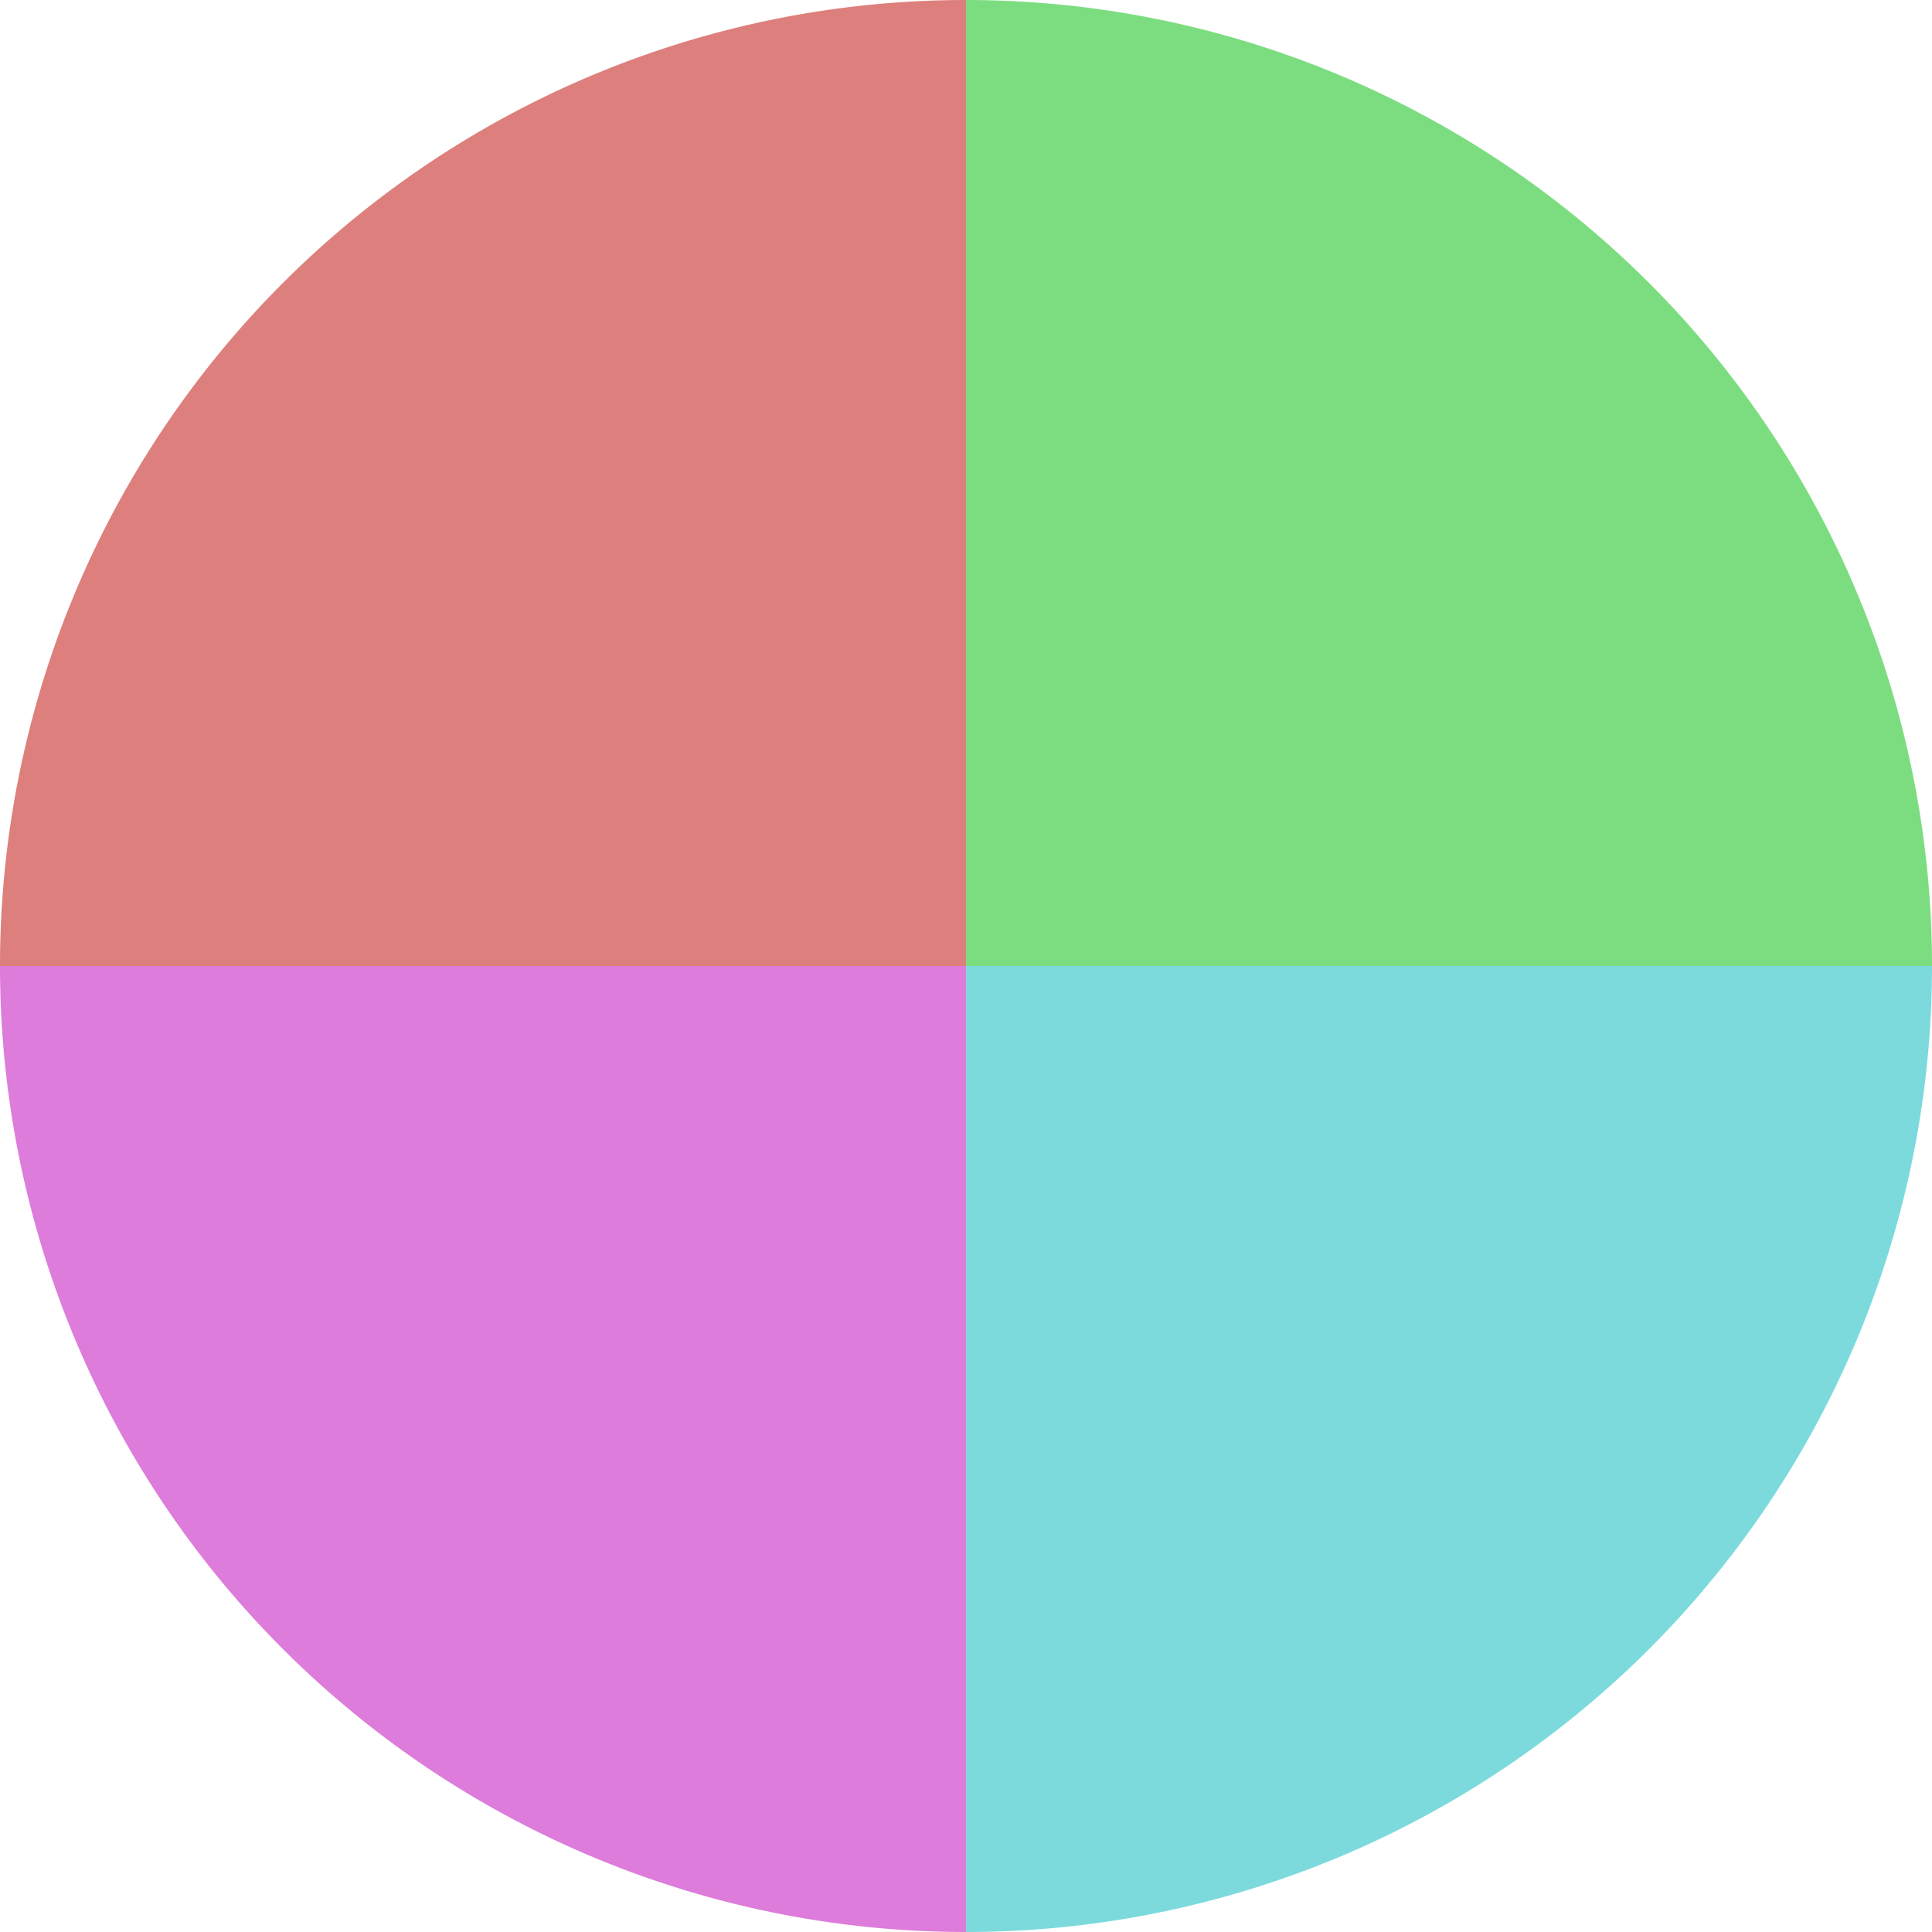
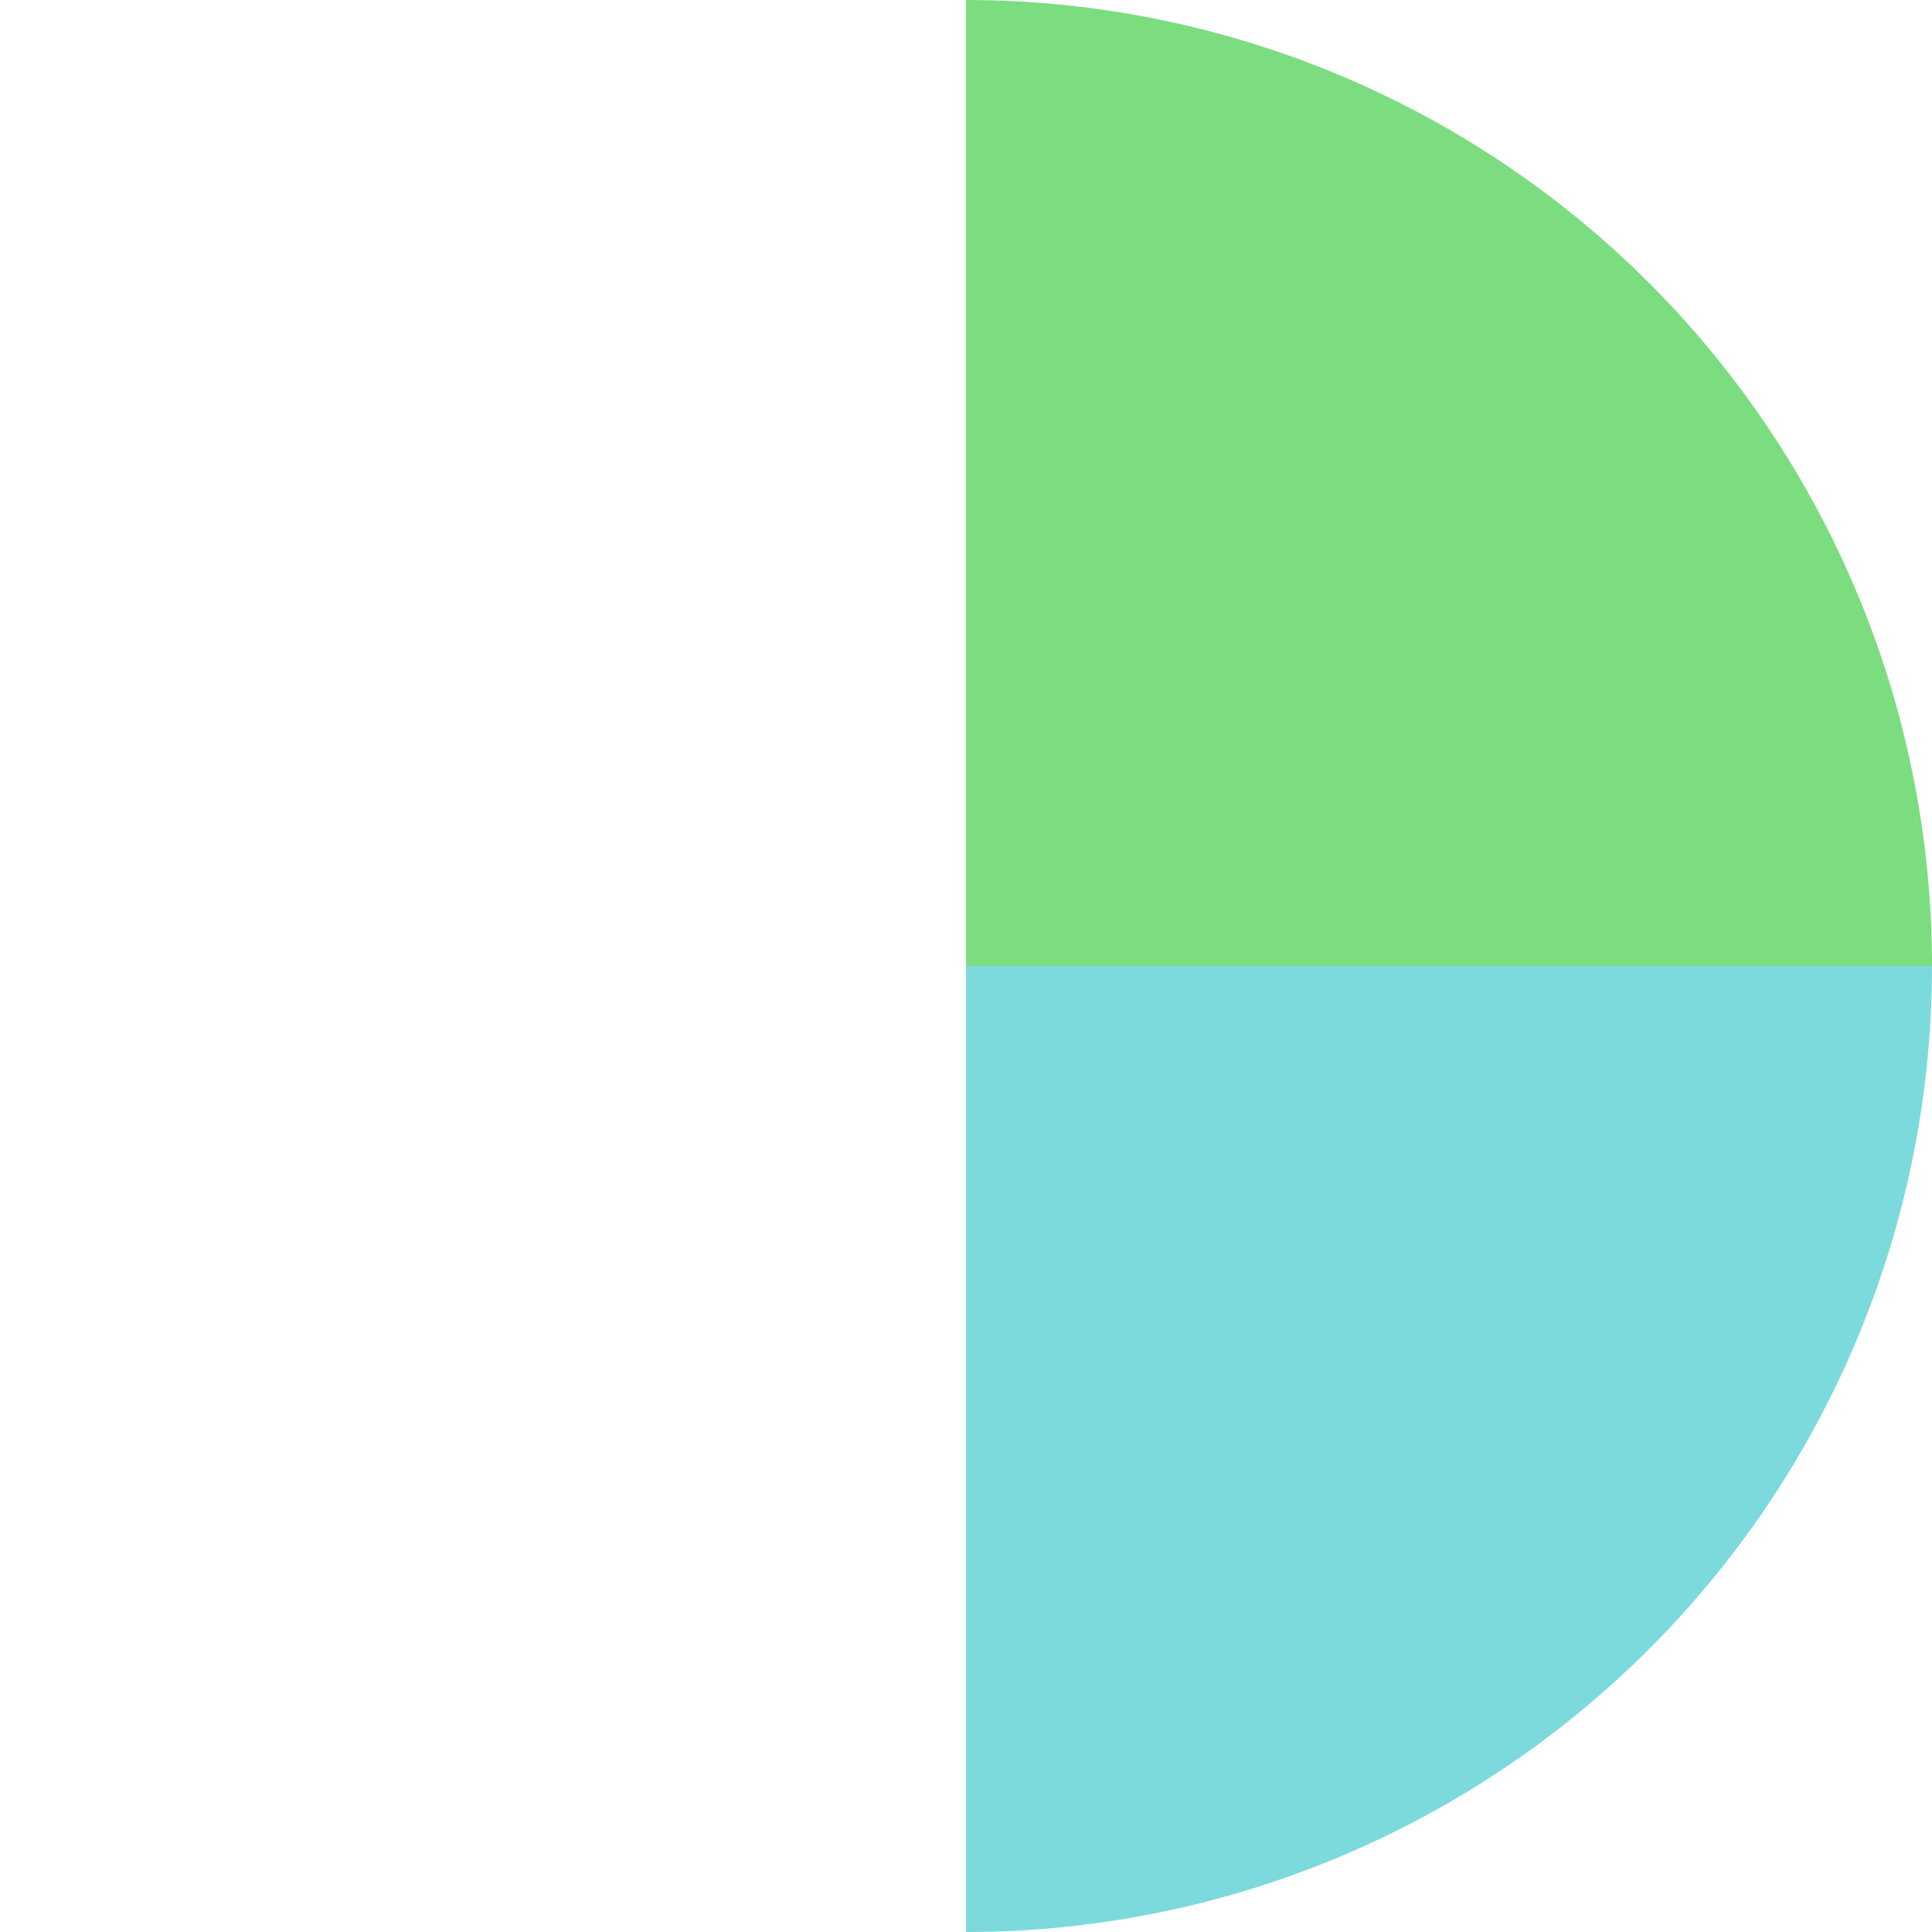
<svg xmlns="http://www.w3.org/2000/svg" width="500" height="500" viewBox="-1 -1 2 2">
  <path d="M 0 -1               A 1,1 0 0,1 1 0             L 0,0              z" fill="#7cdd80" />
  <path d="M 1 0               A 1,1 0 0,1 0 1             L 0,0              z" fill="#7cdadd" />
-   <path d="M 0 1               A 1,1 0 0,1 -1 0             L 0,0              z" fill="#dd7cda" />
-   <path d="M -1 0               A 1,1 0 0,1 -0 -1             L 0,0              z" fill="#dd7f7c" />
</svg>